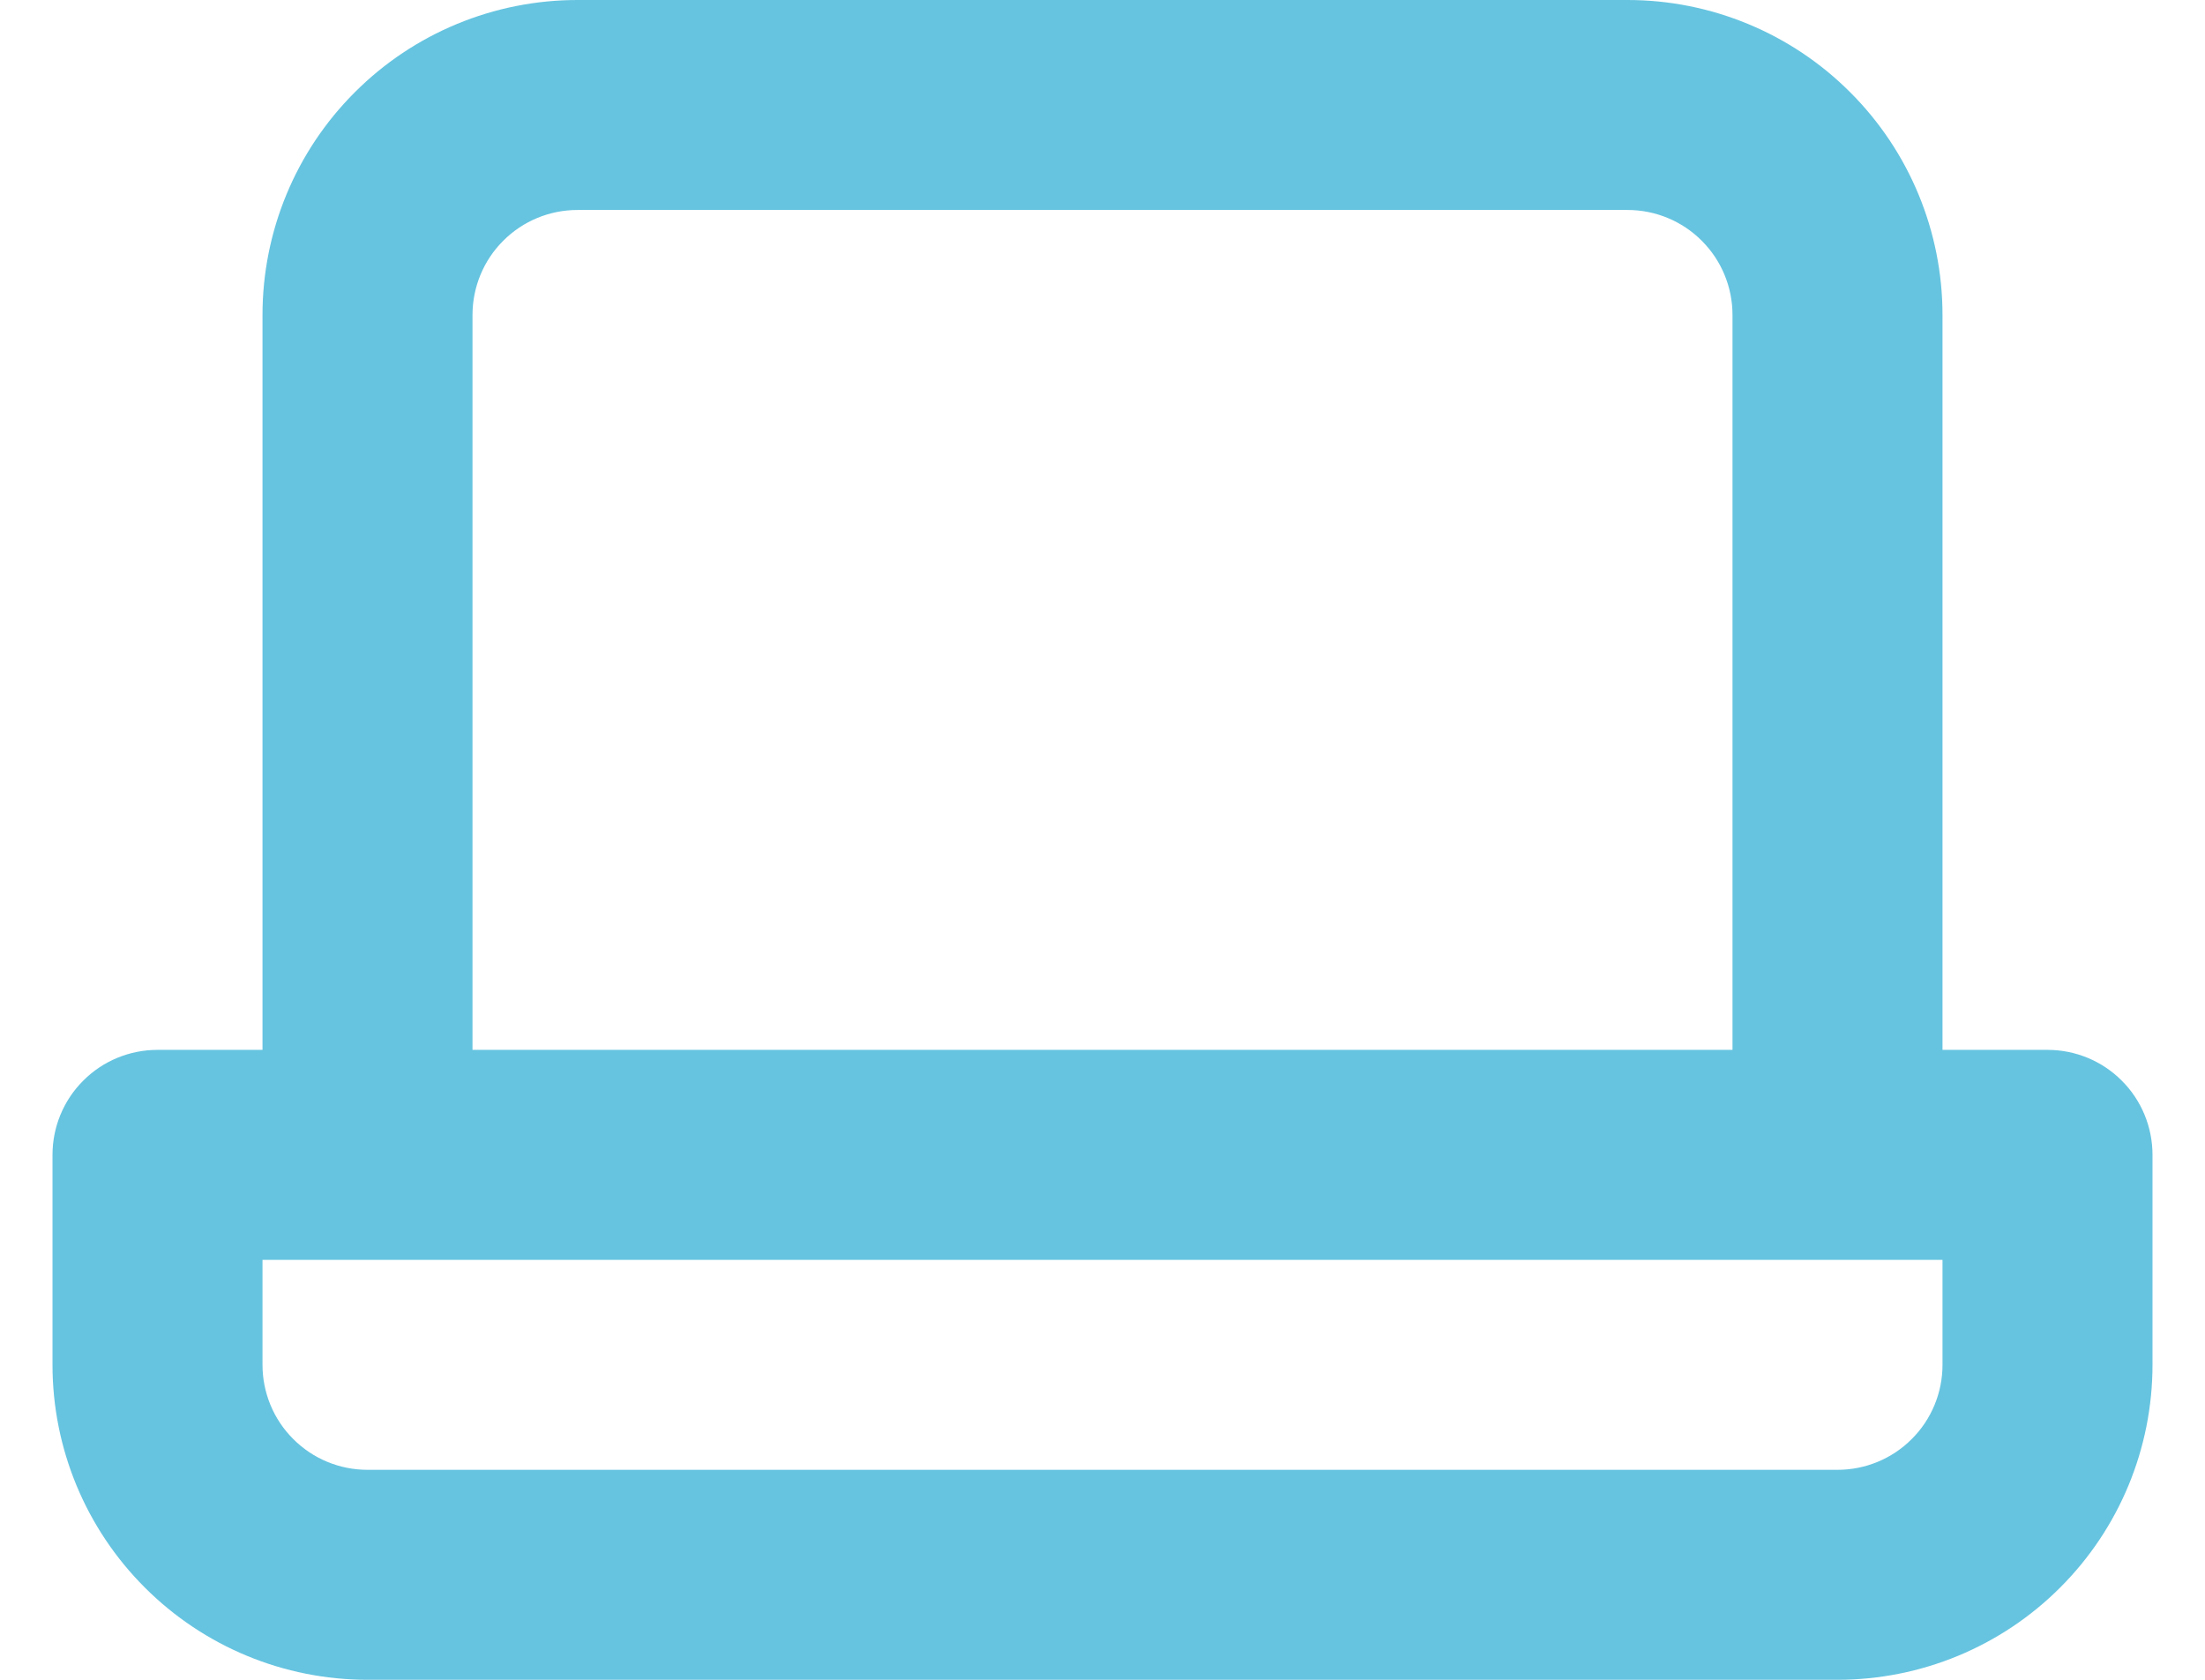
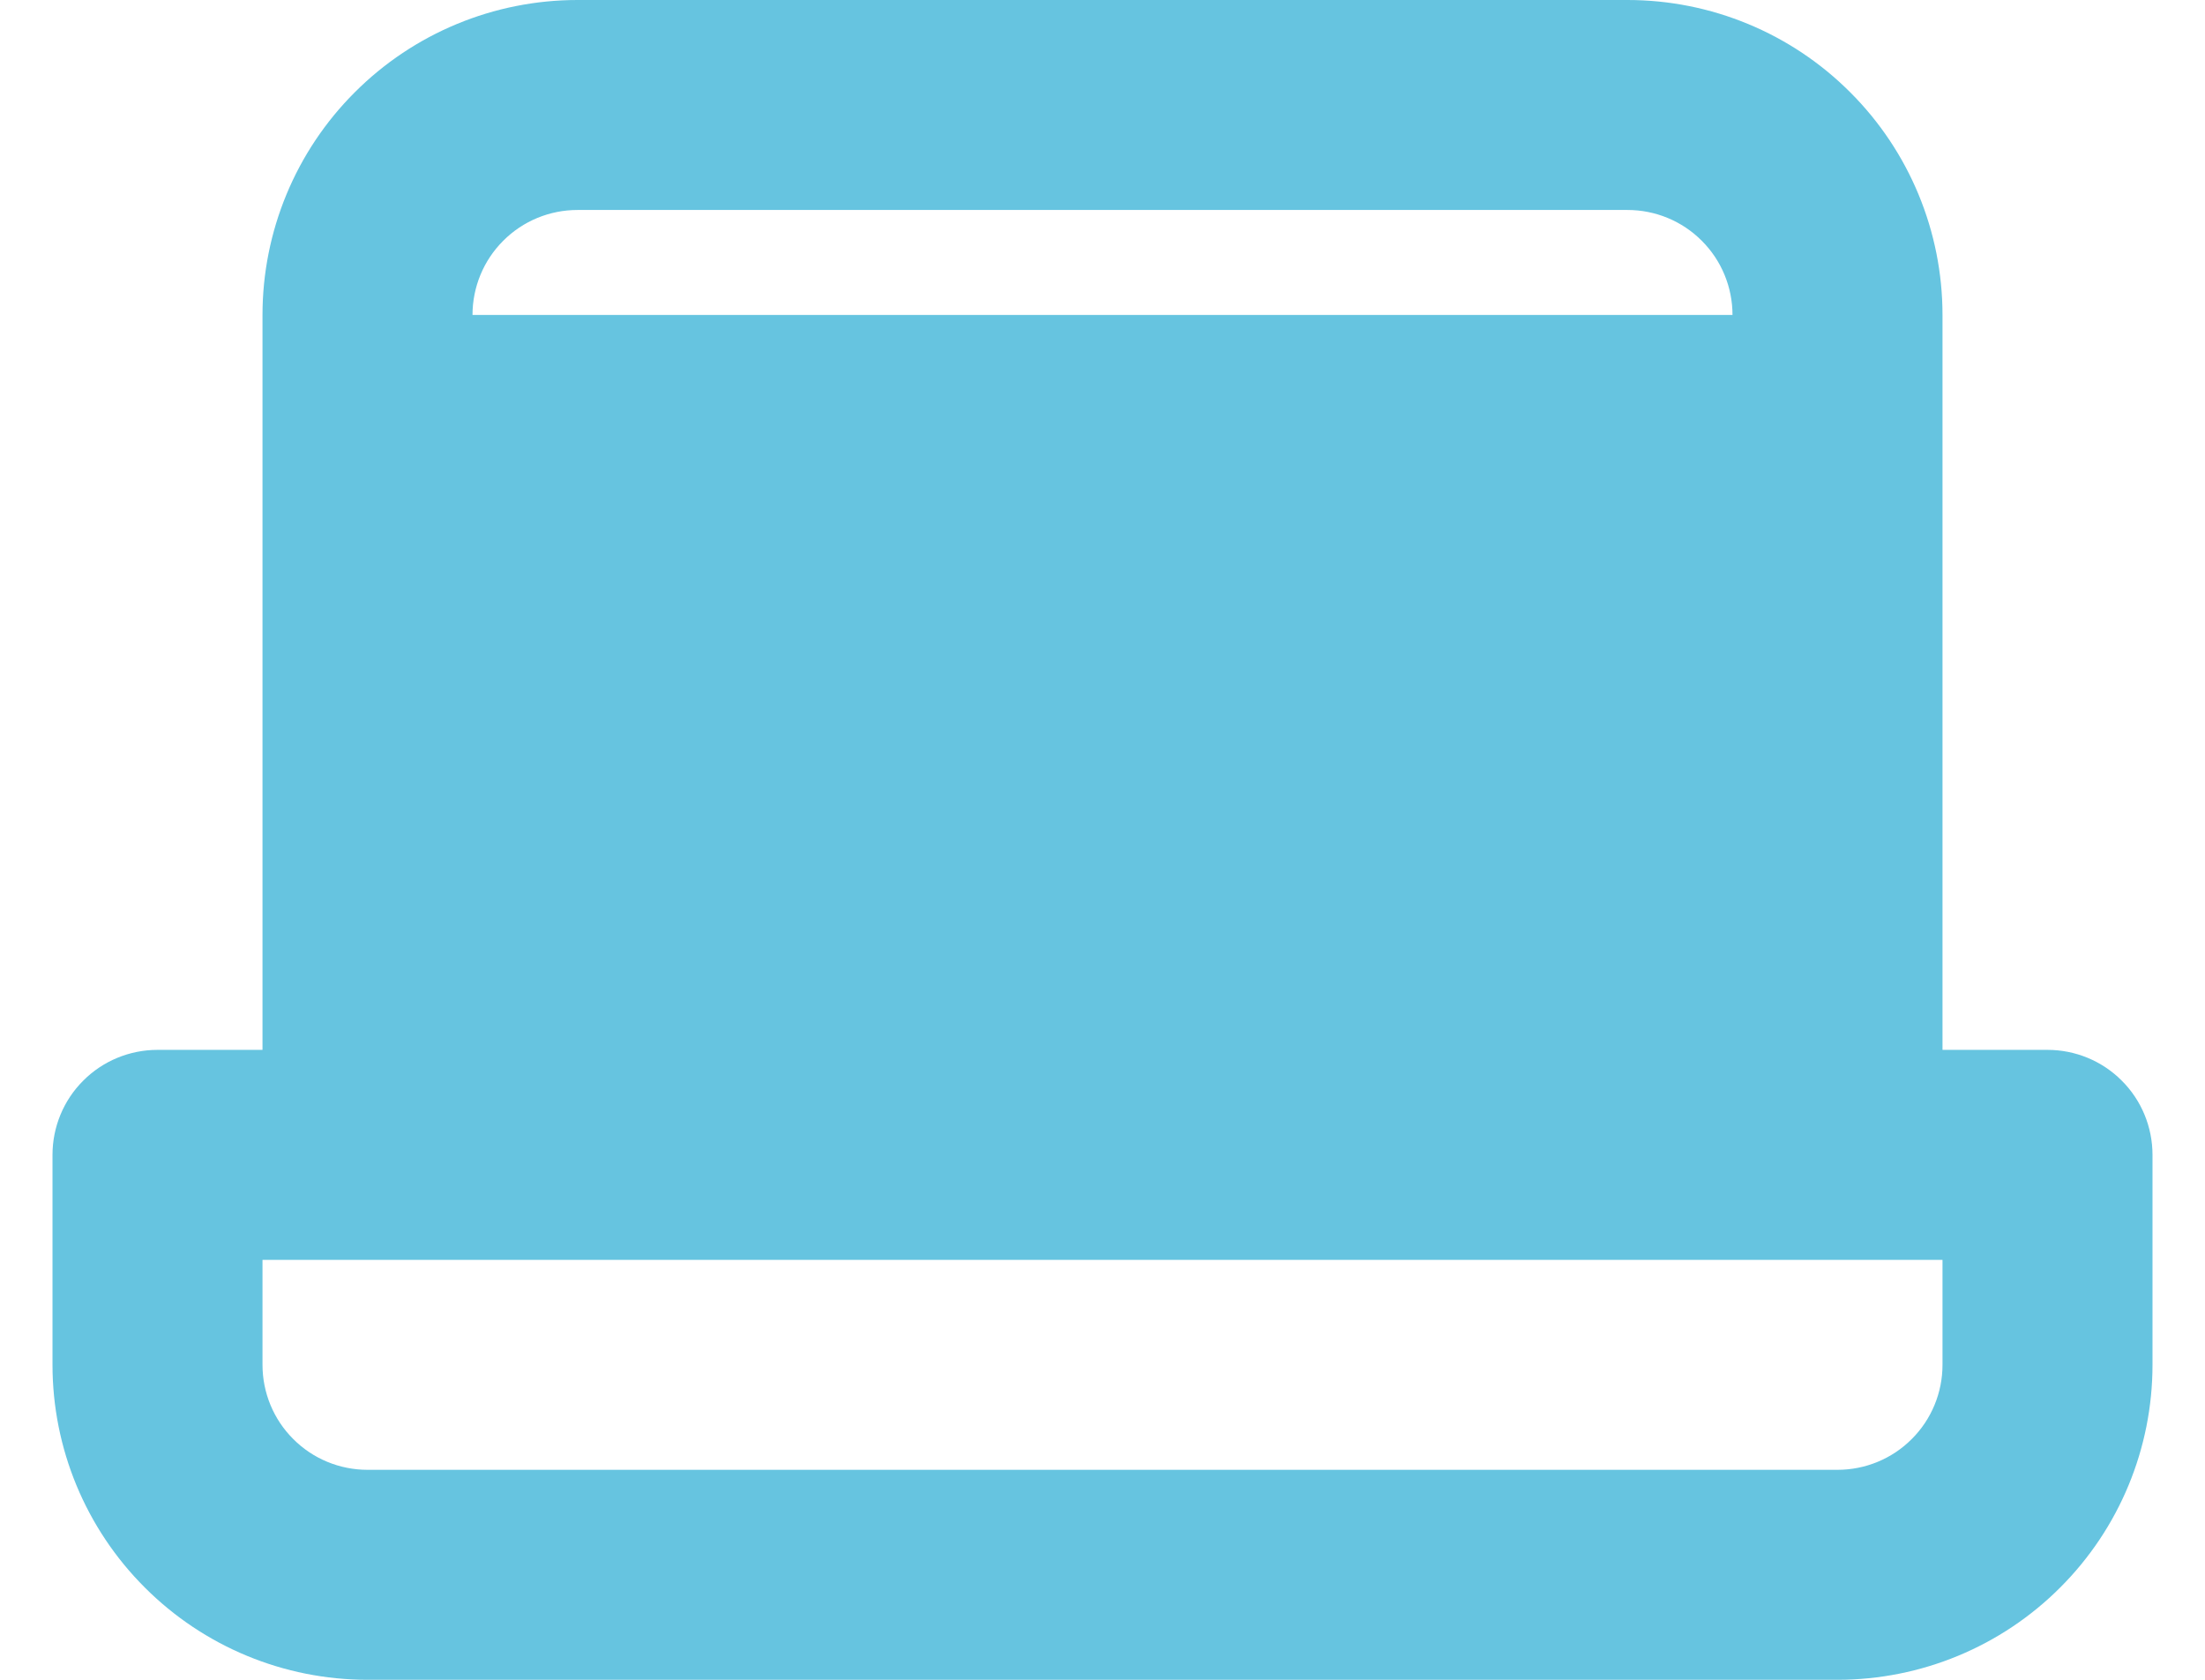
<svg xmlns="http://www.w3.org/2000/svg" width="21" height="16" viewBox="0 0 21 16" fill="none">
-   <path d="M19.5 10H18.5V3C18.5 2.204 18.184 1.441 17.621 0.879C17.059 0.316 16.296 0 15.5 0H5.5C4.704 0 3.941 0.316 3.379 0.879C2.816 1.441 2.5 2.204 2.5 3V10H1.5C1.235 10 0.98 10.105 0.793 10.293C0.605 10.48 0.5 10.735 0.5 11V13C0.5 13.796 0.816 14.559 1.379 15.121C1.941 15.684 2.704 16 3.5 16H17.5C18.296 16 19.059 15.684 19.621 15.121C20.184 14.559 20.5 13.796 20.5 13V11C20.5 10.735 20.395 10.48 20.207 10.293C20.02 10.105 19.765 10 19.5 10ZM4.5 3C4.5 2.735 4.605 2.48 4.793 2.293C4.98 2.105 5.235 2 5.5 2H15.5C15.765 2 16.02 2.105 16.207 2.293C16.395 2.48 16.5 2.735 16.5 3V10H4.5V3ZM18.5 13C18.5 13.265 18.395 13.52 18.207 13.707C18.02 13.895 17.765 14 17.5 14H3.5C3.235 14 2.98 13.895 2.793 13.707C2.605 13.52 2.5 13.265 2.5 13V12H18.5V13Z" fill="#66C4E0" />
+   <path d="M19.5 10H18.5V3C18.5 2.204 18.184 1.441 17.621 0.879C17.059 0.316 16.296 0 15.5 0H5.5C4.704 0 3.941 0.316 3.379 0.879C2.816 1.441 2.5 2.204 2.5 3V10H1.5C1.235 10 0.98 10.105 0.793 10.293C0.605 10.48 0.5 10.735 0.5 11V13C0.5 13.796 0.816 14.559 1.379 15.121C1.941 15.684 2.704 16 3.5 16H17.5C18.296 16 19.059 15.684 19.621 15.121C20.184 14.559 20.5 13.796 20.5 13V11C20.5 10.735 20.395 10.48 20.207 10.293C20.02 10.105 19.765 10 19.5 10ZM4.5 3C4.5 2.735 4.605 2.48 4.793 2.293C4.98 2.105 5.235 2 5.5 2H15.5C15.765 2 16.02 2.105 16.207 2.293C16.395 2.48 16.5 2.735 16.5 3V10V3ZM18.5 13C18.5 13.265 18.395 13.52 18.207 13.707C18.02 13.895 17.765 14 17.5 14H3.5C3.235 14 2.98 13.895 2.793 13.707C2.605 13.52 2.5 13.265 2.5 13V12H18.5V13Z" fill="#66C4E0" />
</svg>